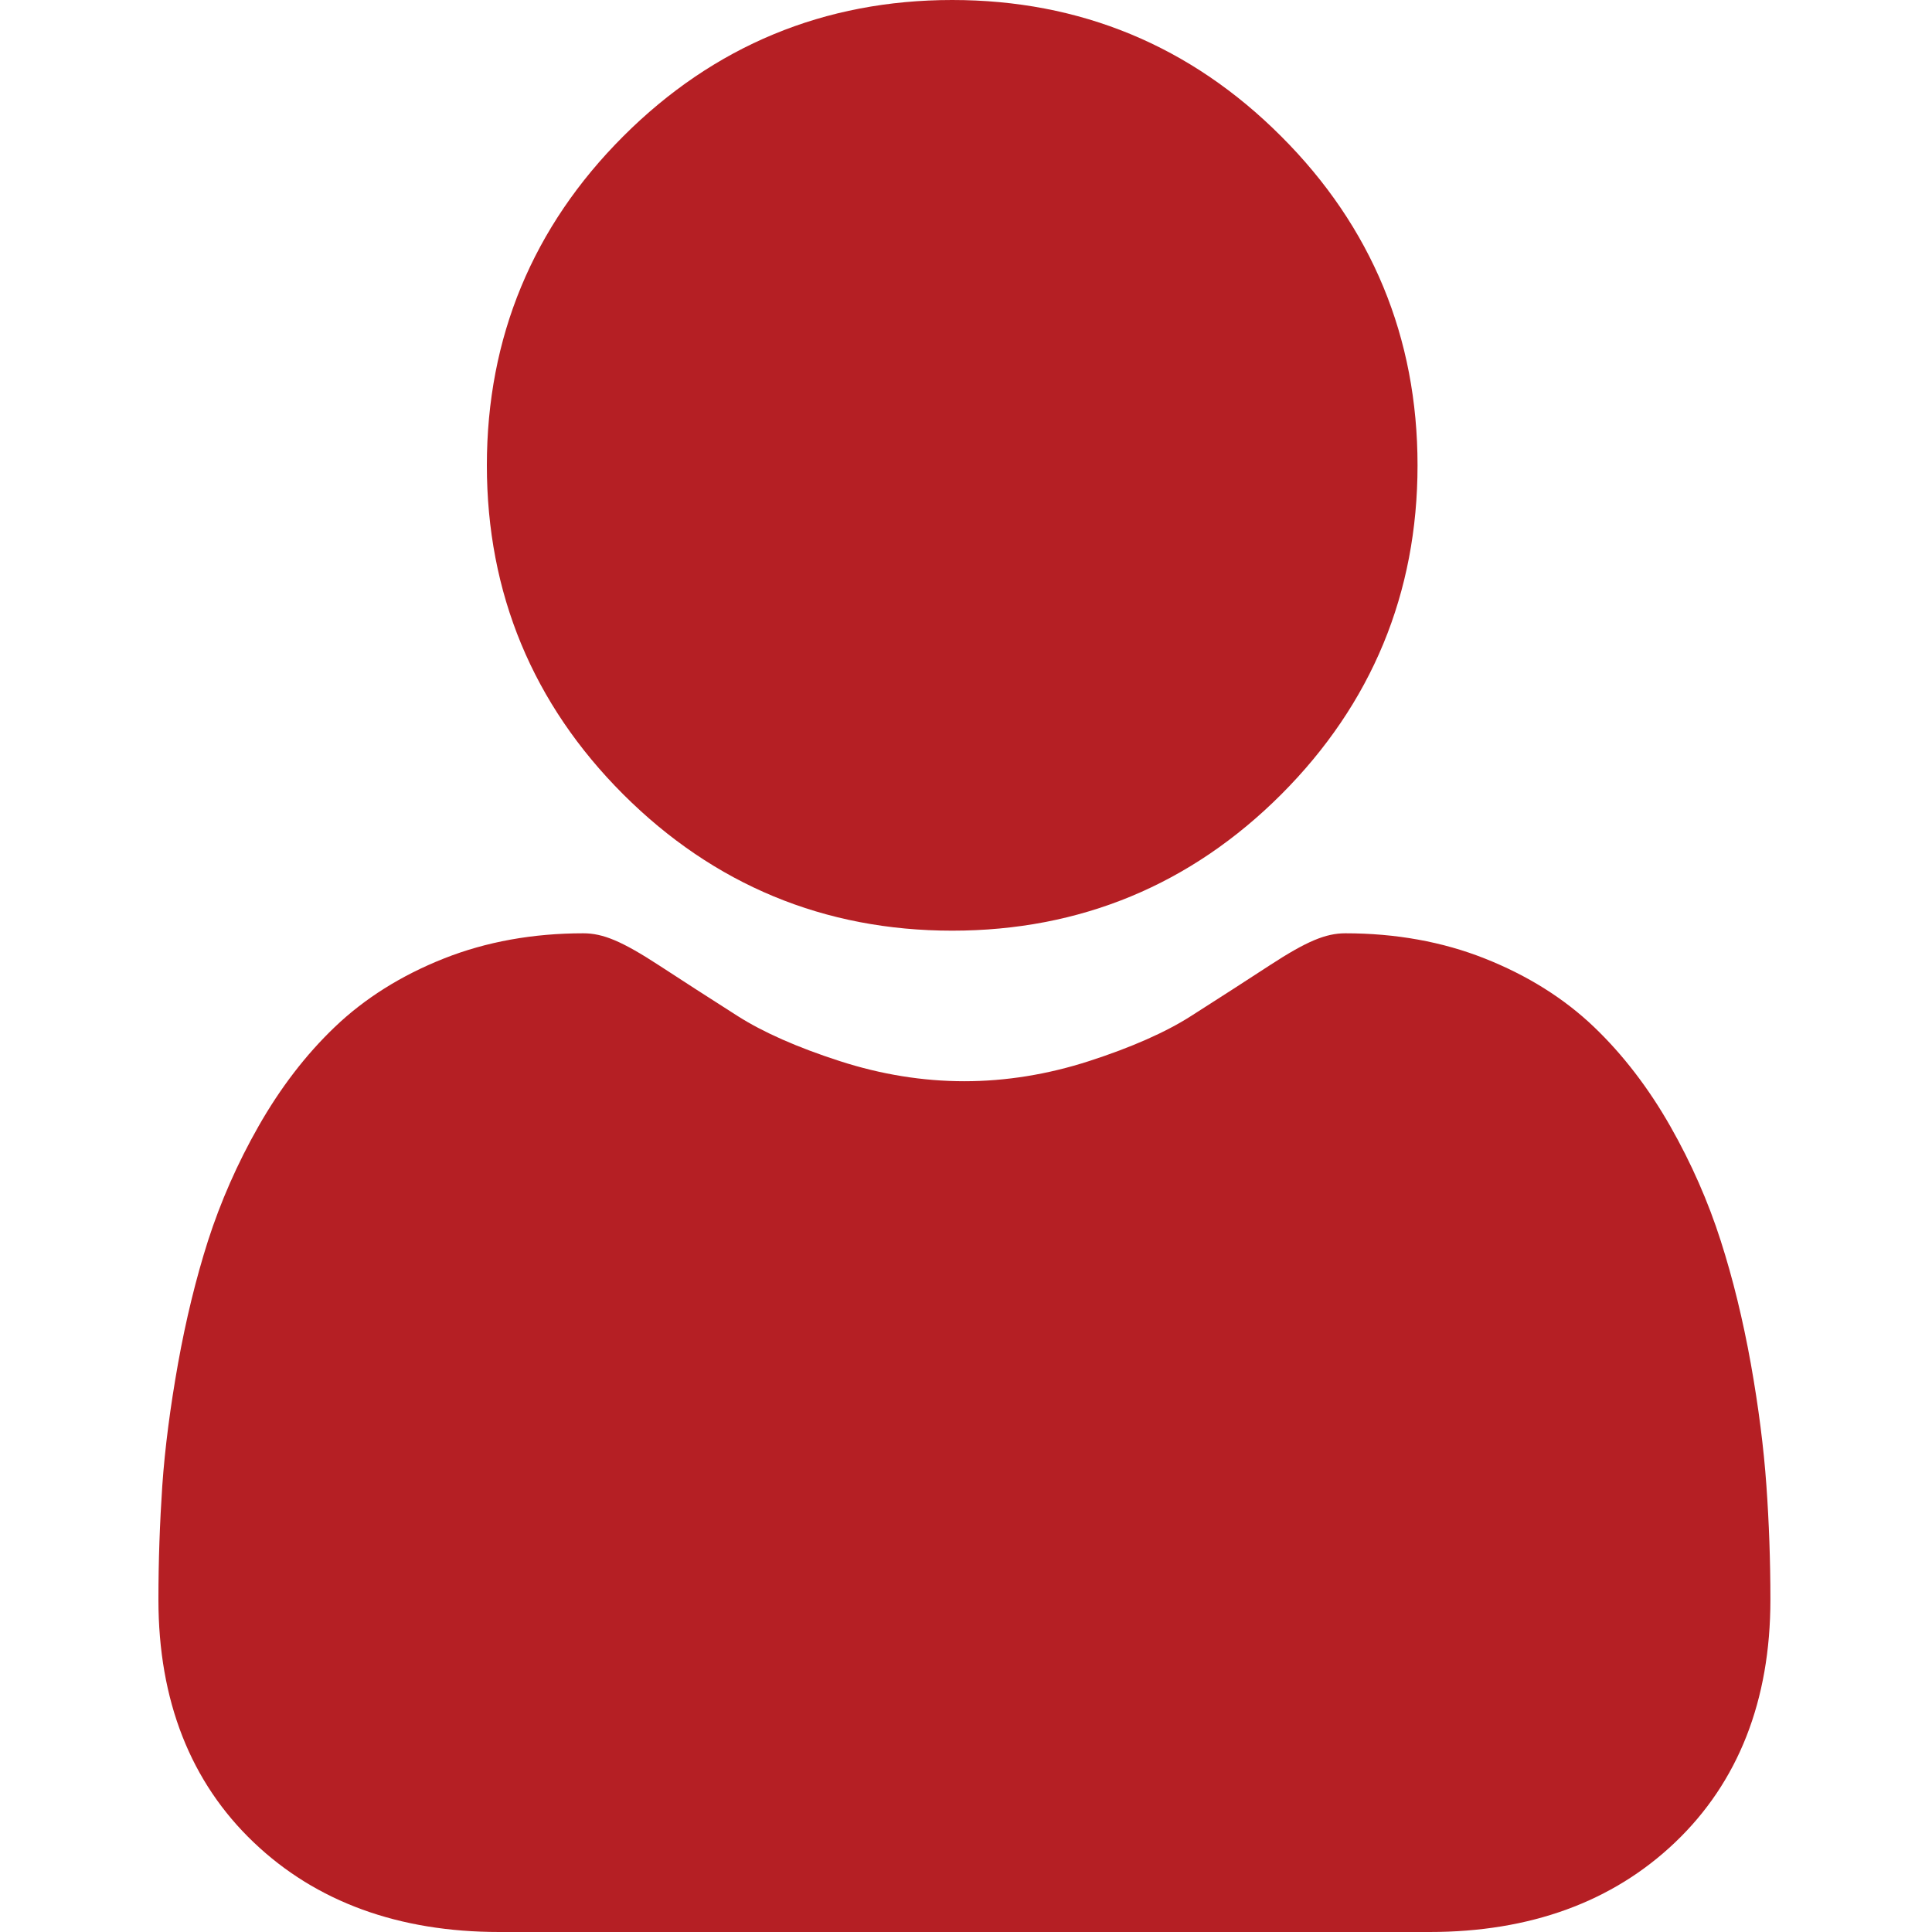
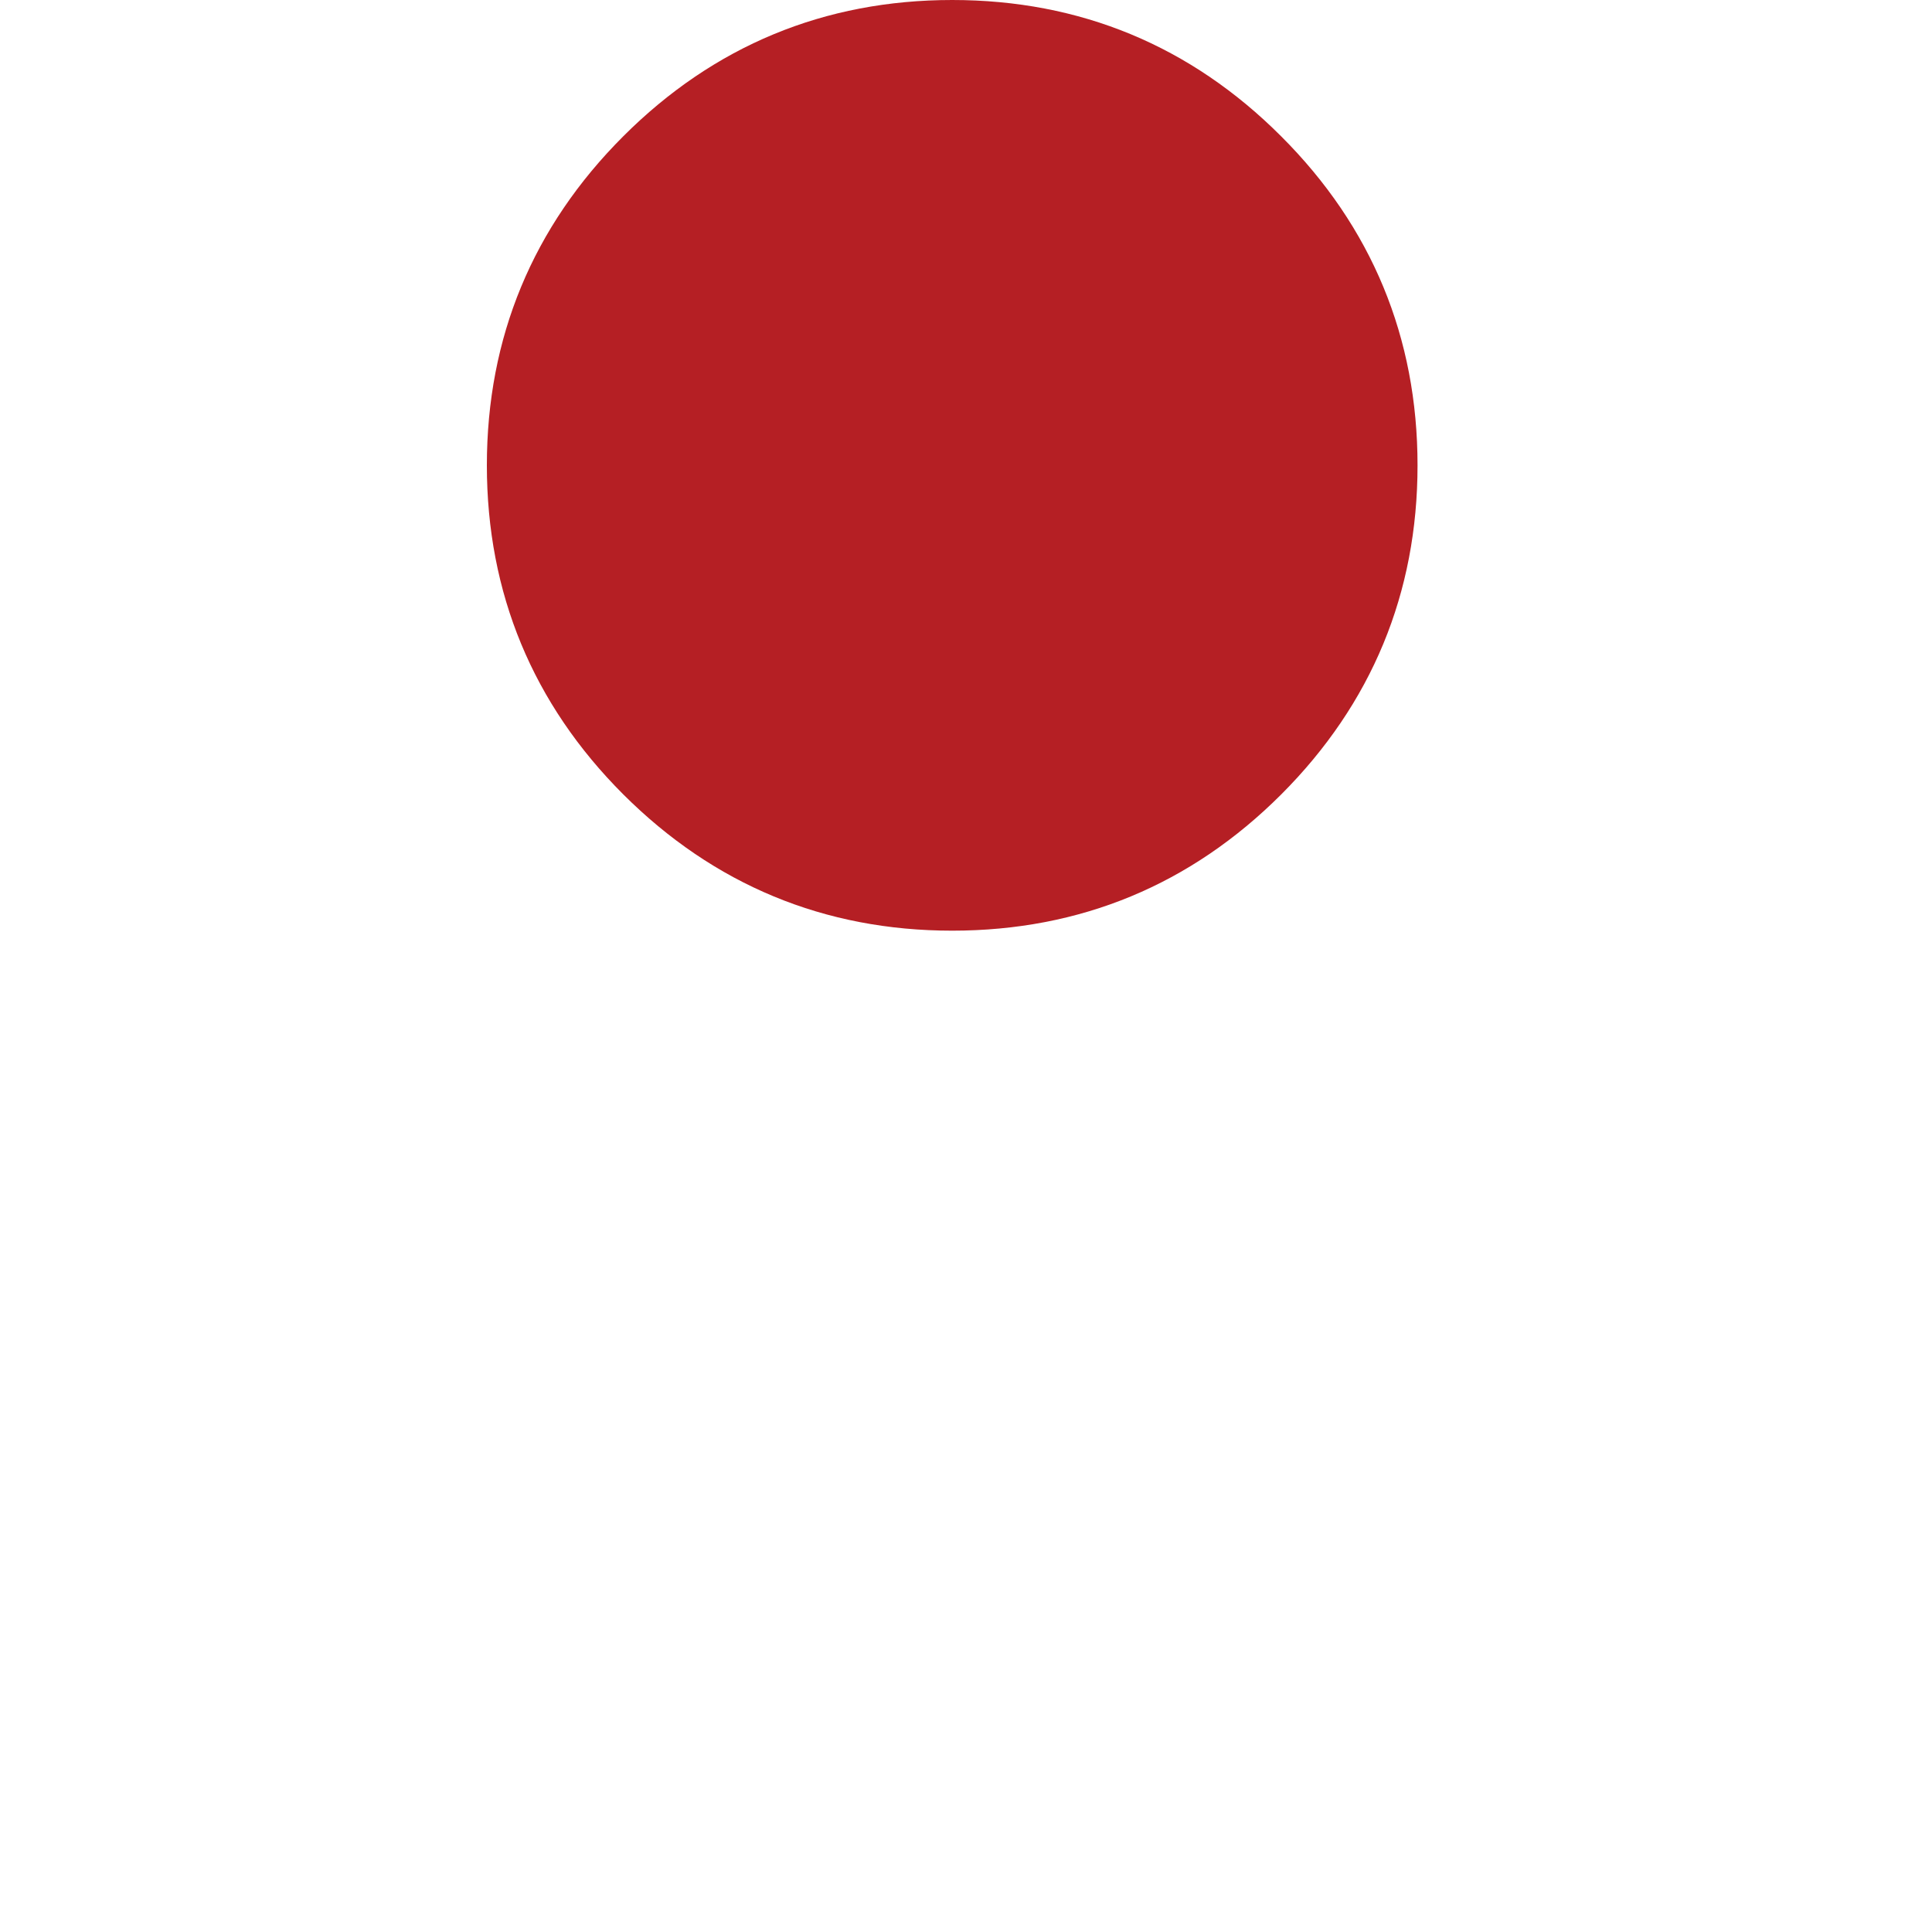
<svg xmlns="http://www.w3.org/2000/svg" width="14" height="14" viewBox="0 0 14 14" fill="none">
  <g id="Frame" clip-path="url(#clip0_536_13308)">
    <path id="Vector" d="M6.9 6.744C7.827 6.744 8.629 6.412 9.285 5.756C9.94 5.1 10.272 4.298 10.272 3.372C10.272 2.446 9.94 1.643 9.284 0.988C8.629 0.332 7.827 0 6.9 0C5.974 0 5.172 0.332 4.516 0.988C3.861 1.643 3.528 2.445 3.528 3.372C3.528 4.298 3.861 5.101 4.516 5.756C5.172 6.411 5.974 6.744 6.9 6.744Z" fill="#B51F24" />
-     <path id="Vector_2" d="M12.8 10.765C12.781 10.493 12.743 10.195 12.687 9.881C12.63 9.564 12.557 9.265 12.469 8.991C12.379 8.709 12.256 8.429 12.104 8.162C11.946 7.884 11.76 7.642 11.552 7.443C11.335 7.235 11.068 7.068 10.76 6.946C10.453 6.824 10.113 6.763 9.749 6.763C9.606 6.763 9.468 6.821 9.201 6.995C9.037 7.102 8.845 7.226 8.63 7.363C8.447 7.48 8.198 7.59 7.892 7.689C7.592 7.786 7.288 7.835 6.988 7.835C6.688 7.835 6.384 7.786 6.085 7.689C5.778 7.59 5.53 7.48 5.346 7.363C5.134 7.228 4.942 7.104 4.775 6.995C4.508 6.821 4.37 6.763 4.227 6.763C3.863 6.763 3.523 6.824 3.216 6.946C2.908 7.068 2.642 7.235 2.424 7.444C2.216 7.643 2.031 7.884 1.873 8.162C1.721 8.429 1.598 8.709 1.507 8.992C1.42 9.265 1.347 9.564 1.29 9.881C1.234 10.195 1.195 10.492 1.176 10.766C1.158 11.034 1.148 11.312 1.148 11.592C1.148 12.323 1.381 12.915 1.839 13.351C2.291 13.782 2.89 14 3.618 14H10.359C11.087 14 11.686 13.782 12.138 13.351C12.596 12.915 12.829 12.323 12.829 11.592C12.829 11.31 12.819 11.032 12.8 10.765Z" fill="#B51F24" />
  </g>
  <defs>
    <clipPath id="clip0_536_13308">
      <rect width="14" height="14" fill="white" />
    </clipPath>
  </defs>
</svg>